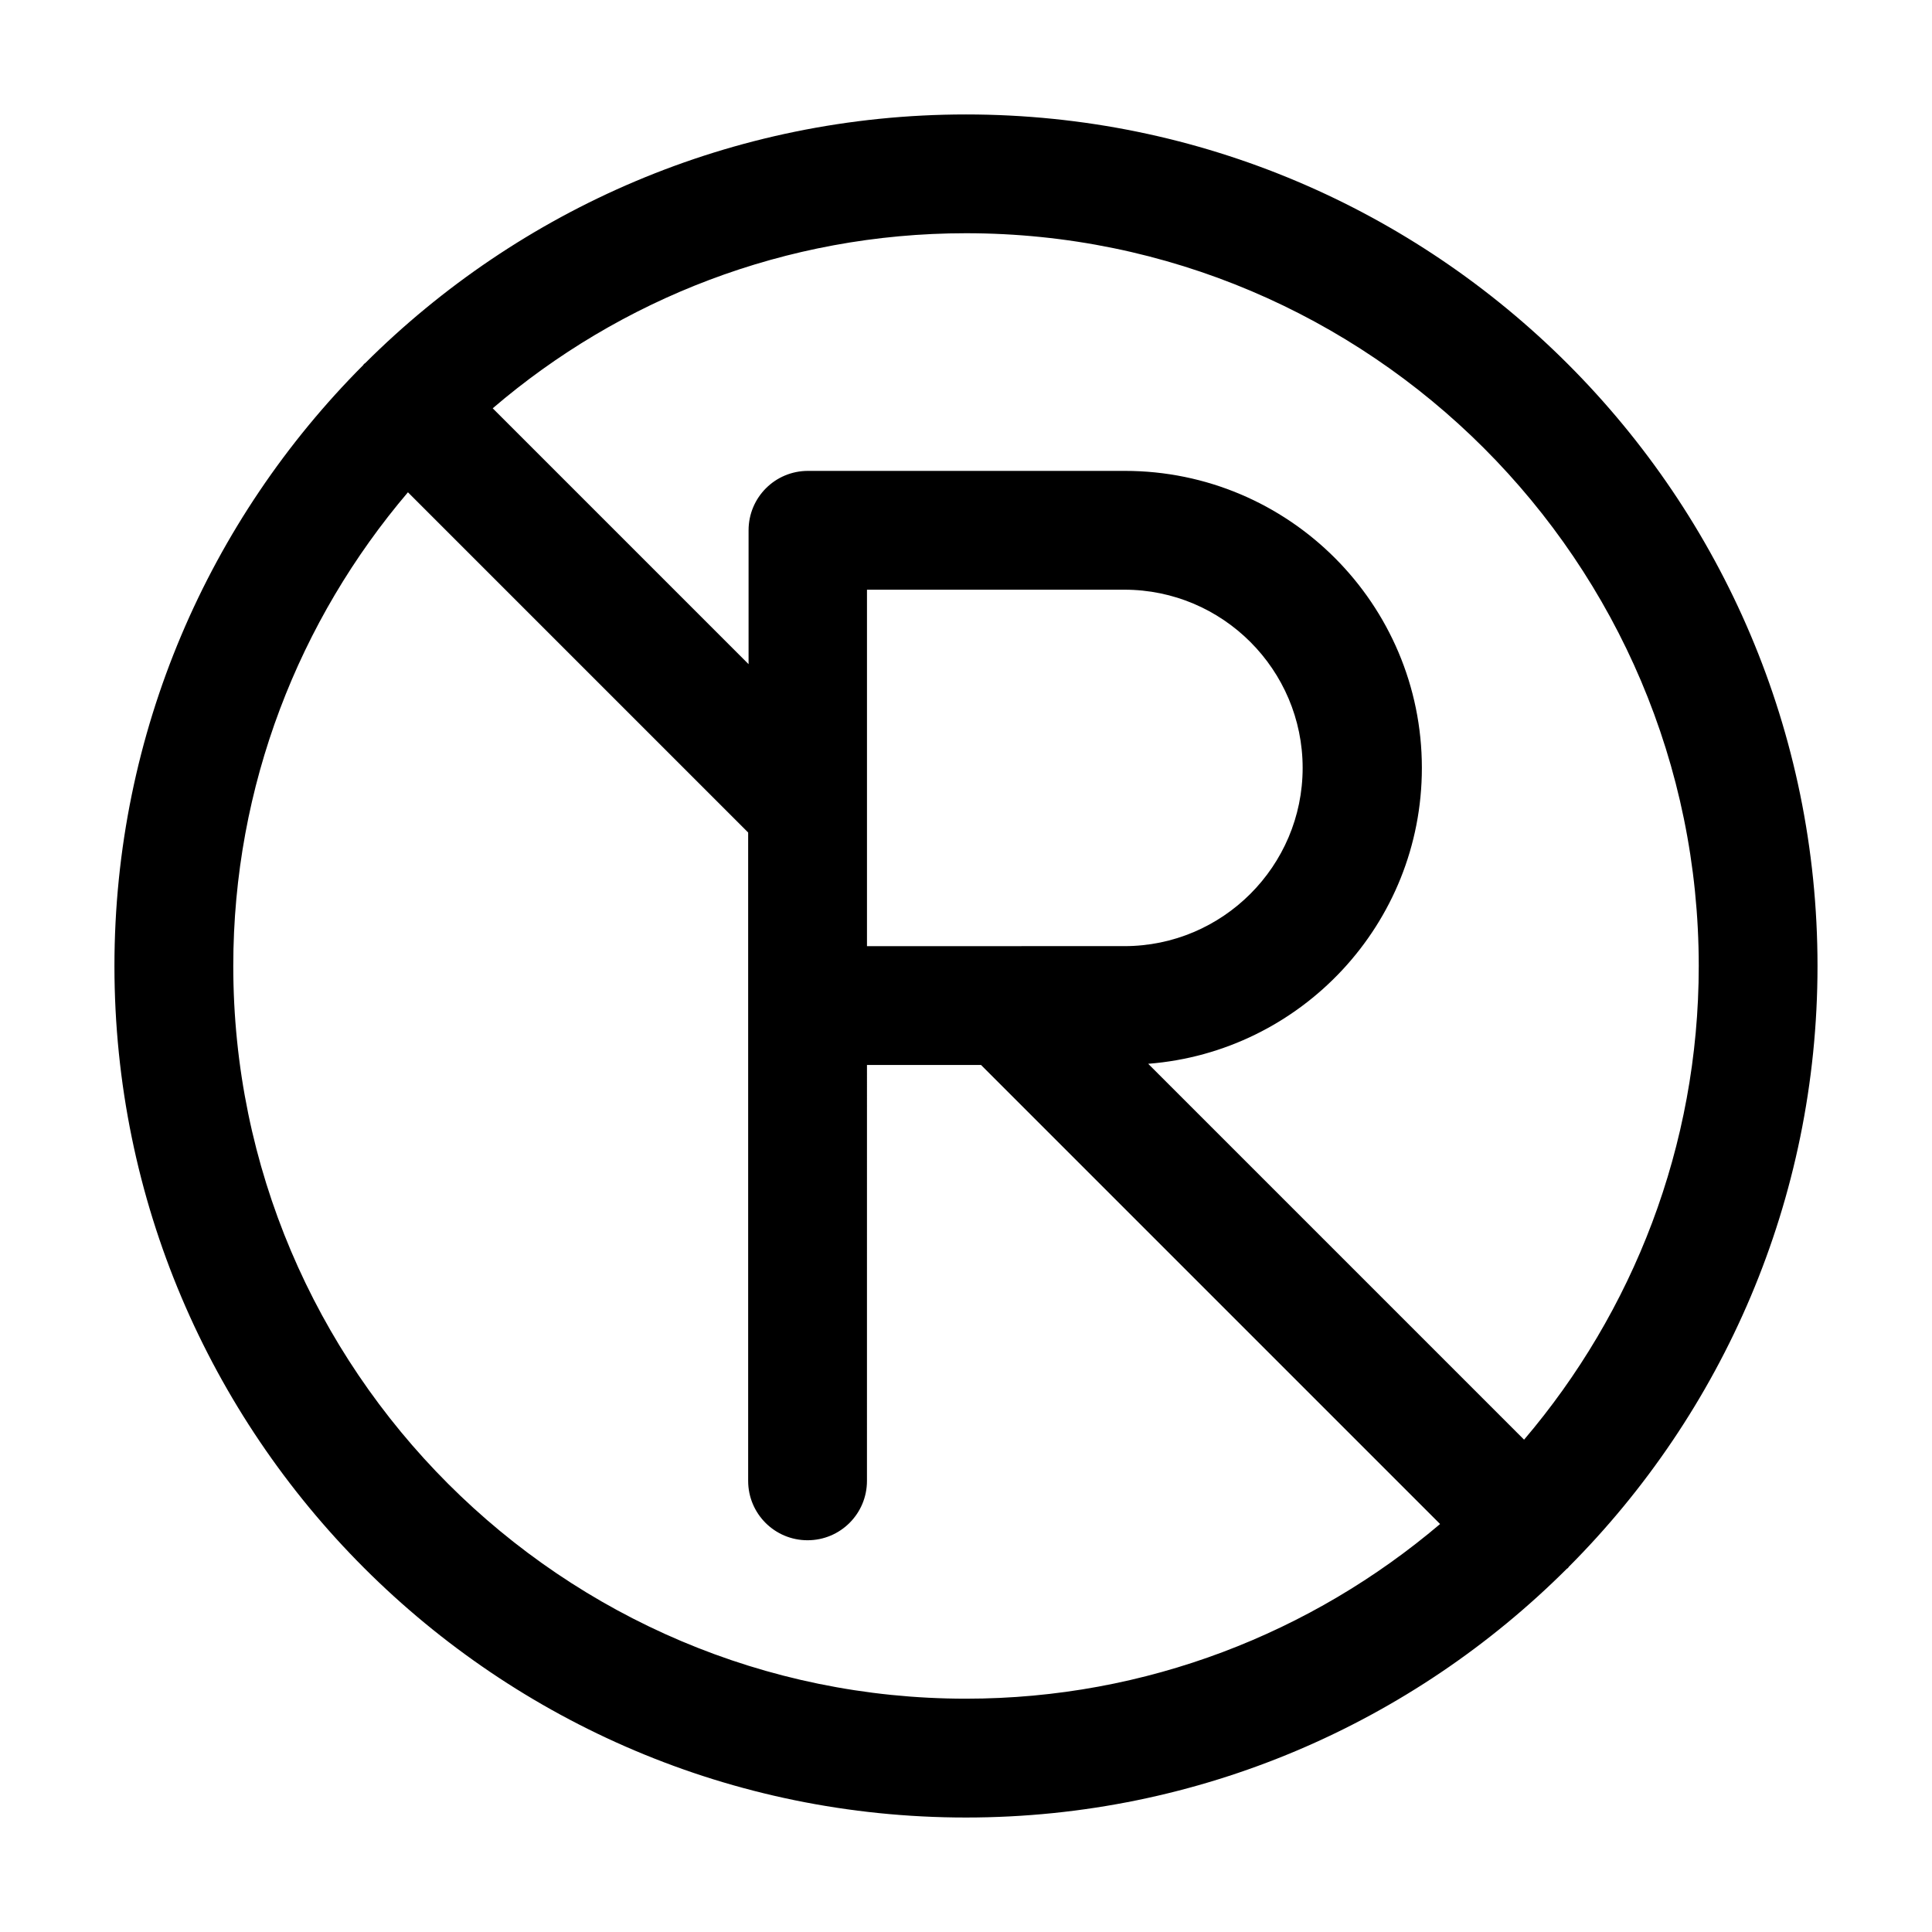
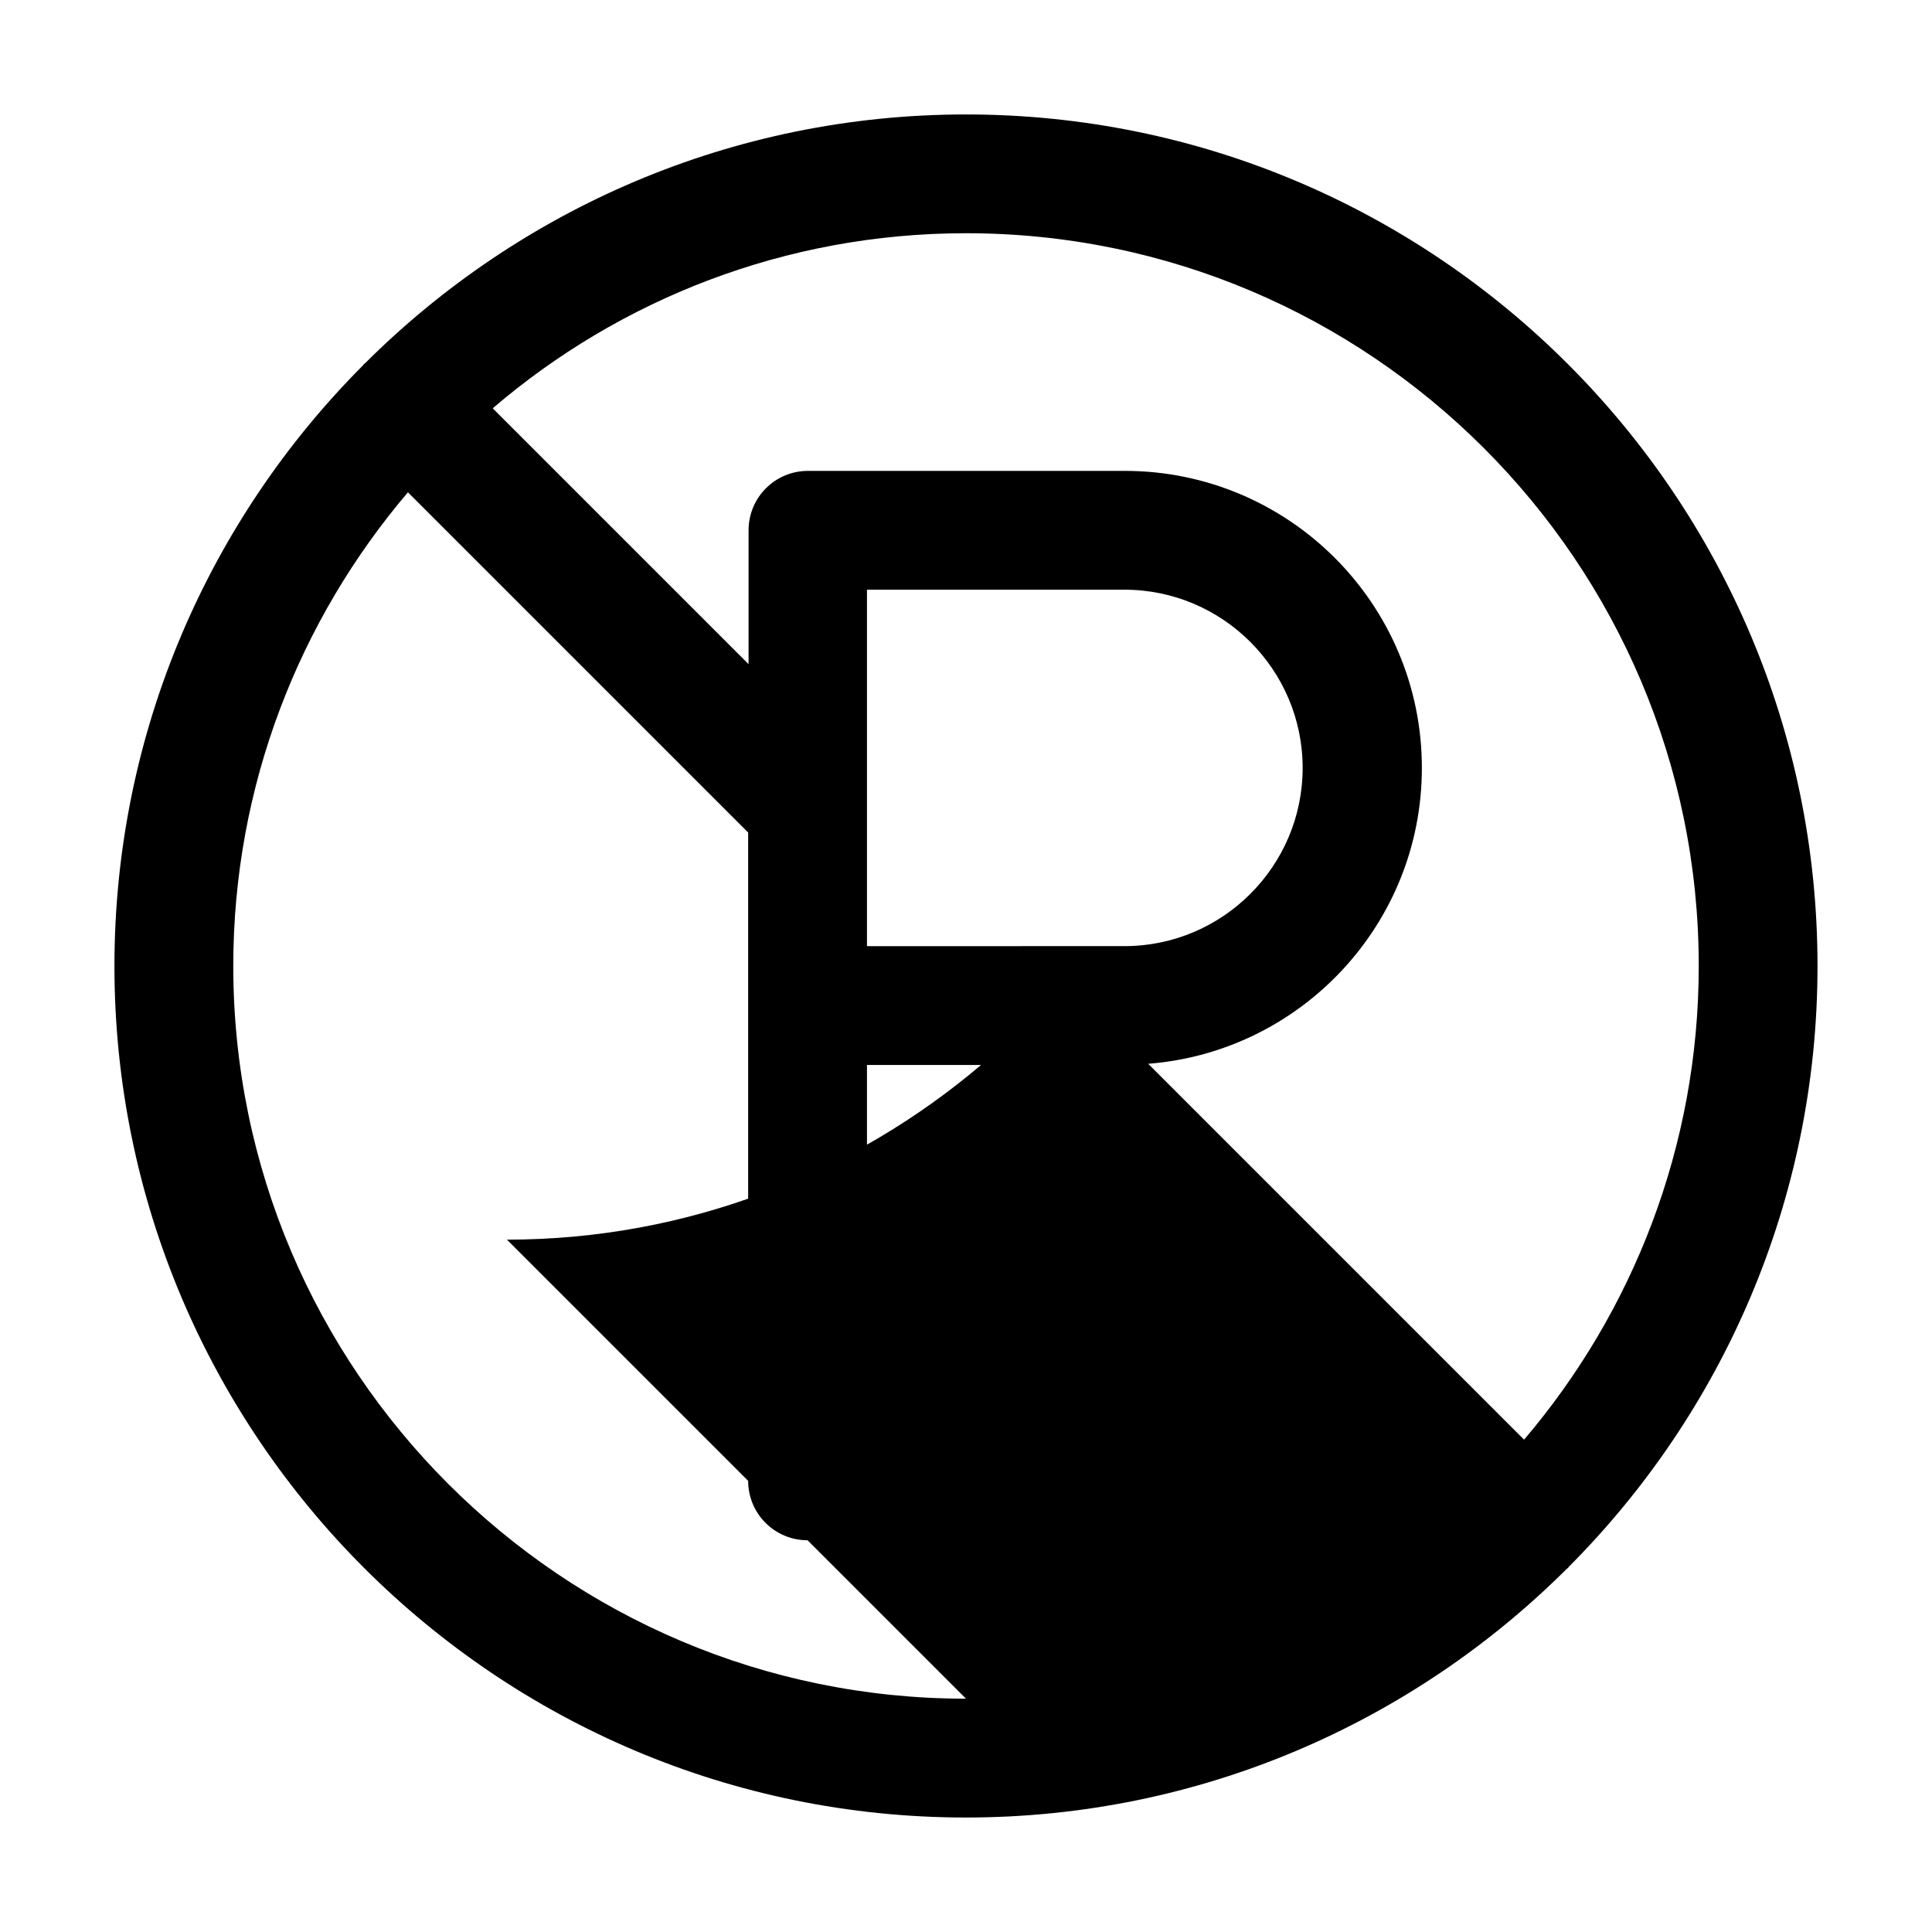
<svg xmlns="http://www.w3.org/2000/svg" fill="#000000" width="800px" height="800px" version="1.1" viewBox="144 144 512 512">
-   <path d="m400 174.33c-62.031 0-118.39 25.191-159.23 65.914-0.105 0.109-0.211 0.109-0.316 0.211-0.102 0.105-0.102 0.211-0.207 0.316-40.727 40.828-65.918 97.195-65.918 159.23 0 124.48 101.18 225.66 225.66 225.66 62.031 0 118.39-25.191 159.23-65.914 0.105-0.105 0.211-0.105 0.316-0.211 0.105-0.105 0.105-0.211 0.211-0.316 40.723-40.828 65.914-97.191 65.914-159.22 0-124.48-101.18-225.67-225.66-225.67zm0 419.84c-107.06 0-194.18-87.117-194.18-194.18 0-47.863 17.527-91.734 46.289-125.53l90.16 90.16v171.82c0 8.711 7.031 15.742 15.742 15.742 8.711 0 15.742-7.031 15.742-15.742l0.004-110.21h30.23l121.65 121.65c-33.902 28.762-77.777 46.289-125.64 46.289zm-26.242-199.43v-94.465h68.227c26.031 0 47.23 21.203 47.23 47.23 0 26.031-21.203 47.23-47.23 47.23zm174.13 130.78-99.605-99.605c40.516-3.148 72.527-37.051 72.527-78.406 0-43.453-35.266-78.719-78.719-78.719h-83.969c-8.711 0-15.742 7.031-15.742 15.742v35.477l-67.805-67.805c33.688-28.863 77.562-46.395 125.43-46.395 107.06 0 194.18 87.117 194.18 194.18 0 47.863-17.527 91.738-46.289 125.54z" />
+   <path d="m400 174.33c-62.031 0-118.39 25.191-159.23 65.914-0.105 0.109-0.211 0.109-0.316 0.211-0.102 0.105-0.102 0.211-0.207 0.316-40.727 40.828-65.918 97.195-65.918 159.23 0 124.48 101.18 225.66 225.66 225.66 62.031 0 118.39-25.191 159.23-65.914 0.105-0.105 0.211-0.105 0.316-0.211 0.105-0.105 0.105-0.211 0.211-0.316 40.723-40.828 65.914-97.191 65.914-159.22 0-124.48-101.18-225.67-225.66-225.67zm0 419.84c-107.06 0-194.18-87.117-194.18-194.18 0-47.863 17.527-91.734 46.289-125.53l90.16 90.16v171.82c0 8.711 7.031 15.742 15.742 15.742 8.711 0 15.742-7.031 15.742-15.742l0.004-110.21h30.23c-33.902 28.762-77.777 46.289-125.64 46.289zm-26.242-199.43v-94.465h68.227c26.031 0 47.23 21.203 47.23 47.23 0 26.031-21.203 47.23-47.23 47.23zm174.13 130.78-99.605-99.605c40.516-3.148 72.527-37.051 72.527-78.406 0-43.453-35.266-78.719-78.719-78.719h-83.969c-8.711 0-15.742 7.031-15.742 15.742v35.477l-67.805-67.805c33.688-28.863 77.562-46.395 125.43-46.395 107.06 0 194.18 87.117 194.18 194.18 0 47.863-17.527 91.738-46.289 125.54z" />
</svg>